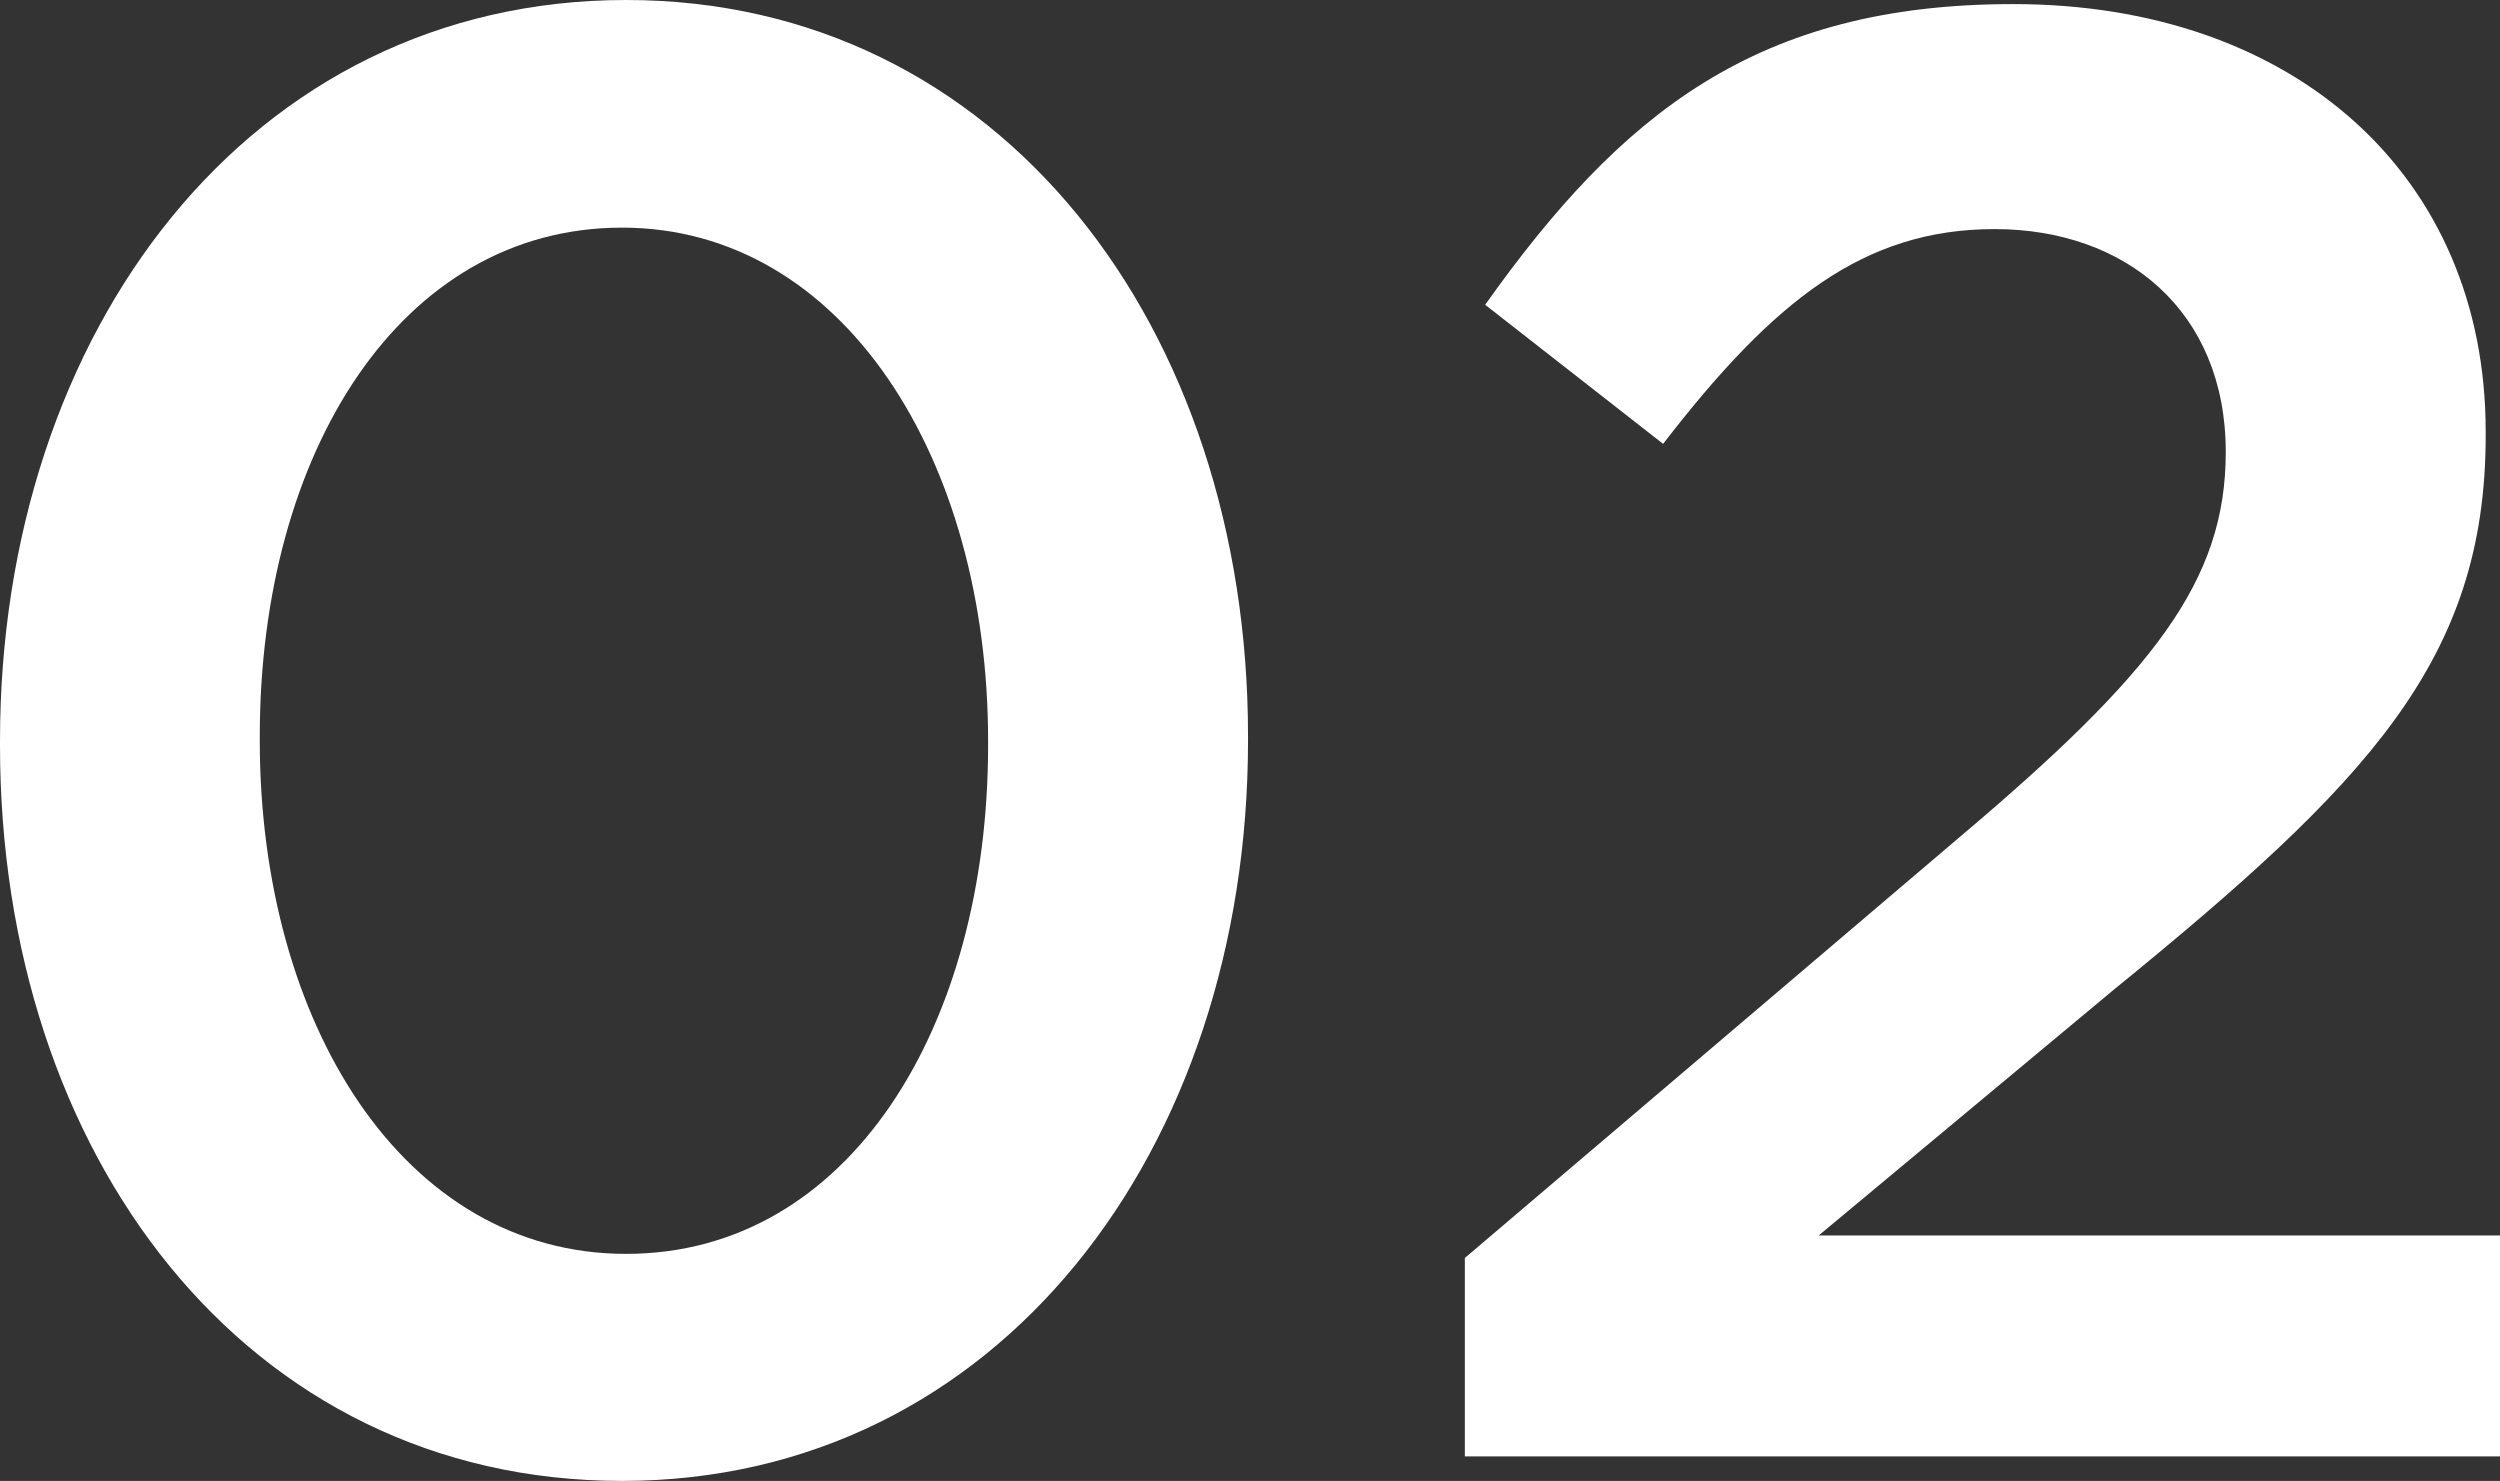
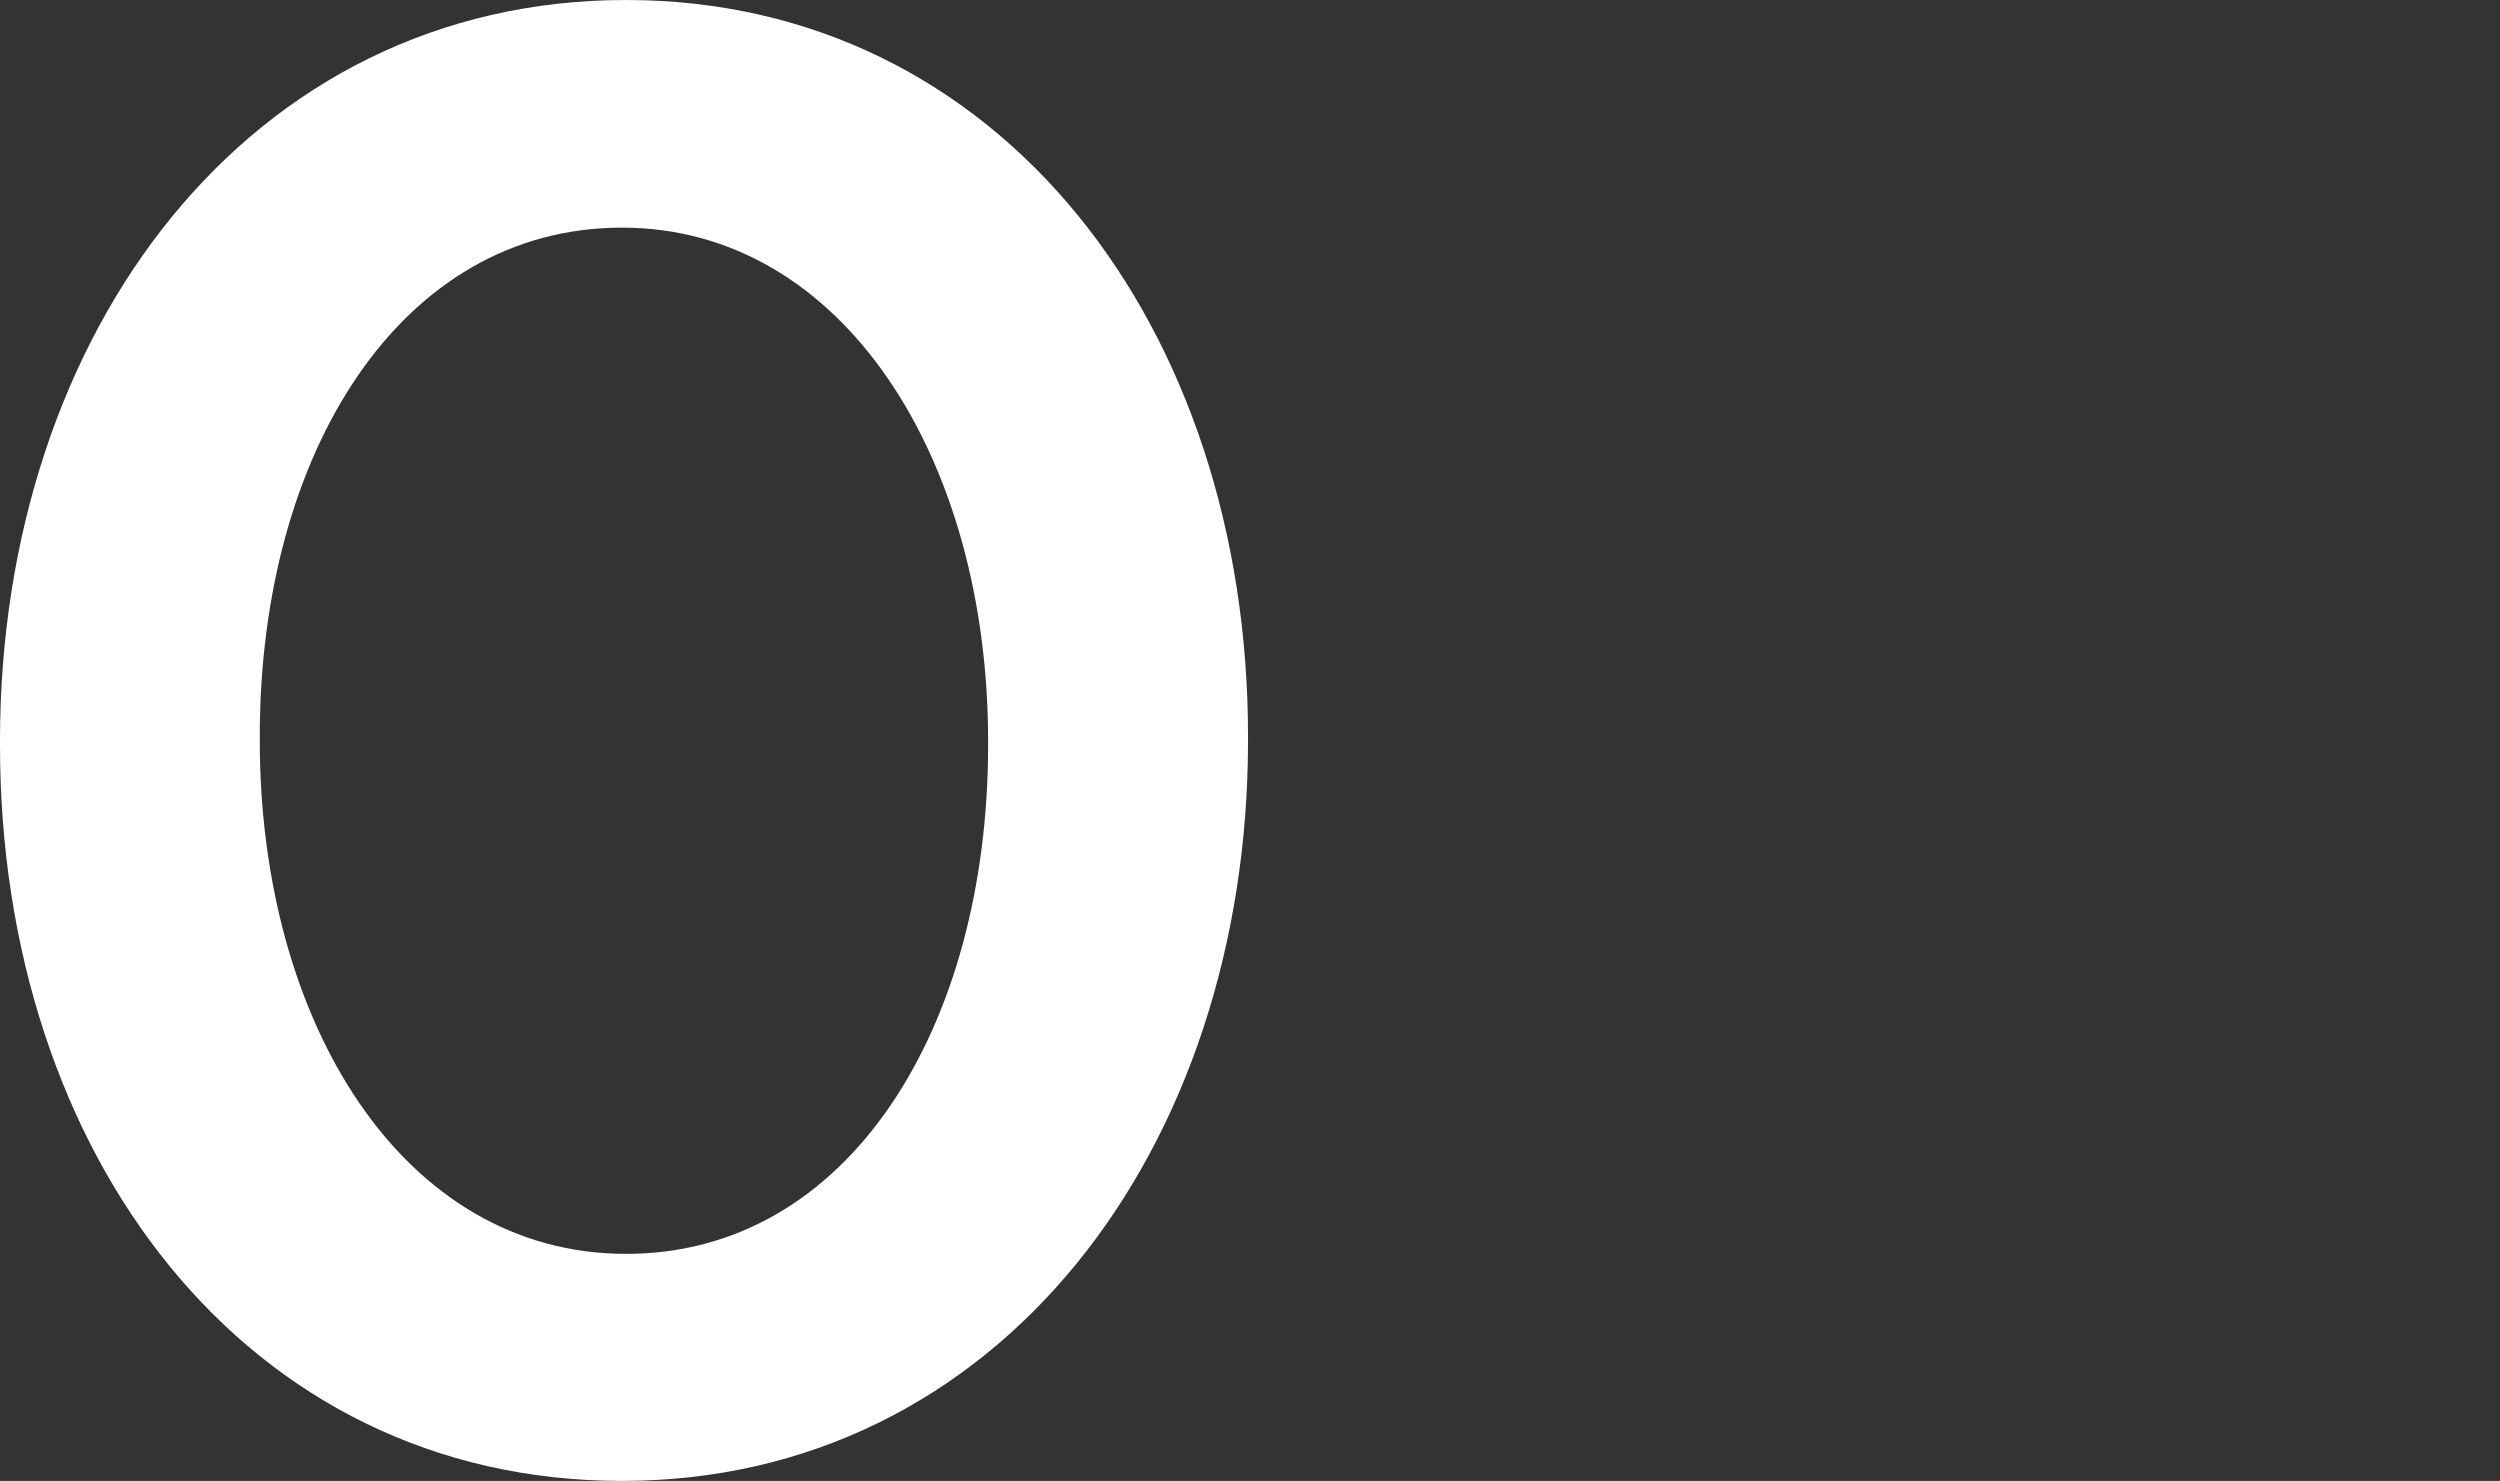
<svg xmlns="http://www.w3.org/2000/svg" viewBox="0 0 171.11 101.36">
  <rect x="0" y="0" width="171.11" height="101.36" fill="#333333" stroke="none" />
  <defs>
    <style>.cls-1{fill:#fff;}</style>
  </defs>
  <title>アセット 7</title>
  <g id="レイヤー_2" data-name="レイヤー 2">
    <g id="design">
      <path class="cls-1" d="M0,51v-.28C0,22.68,17.08,0,42.85,0,68.47,0,85.42,22.4,85.42,50.4v.28c0,28-17.09,50.68-42.85,50.68S0,79,0,51Zm67.63,0v-.28c0-19.32-9.94-35.14-25.06-35.14S17.78,30.94,17.78,50.4v.28c0,19.32,9.81,35.14,25.07,35.14S67.63,70.28,67.63,51Z" />
-       <path class="cls-1" d="M100.26,86.1,134,57.4c13.44-11.34,18.34-17.64,18.34-26.46,0-9.66-6.86-15.26-15.82-15.26s-15.13,4.9-22.69,14.7l-12.18-9.52C111,7.7,120.28.28,137.79.28,157,.28,170.13,12,170.13,29.54v.28c0,15.4-8.12,23.8-25.48,37.94l-20.17,16.8h46.63V99.68H100.26Z" />
    </g>
  </g>
</svg>